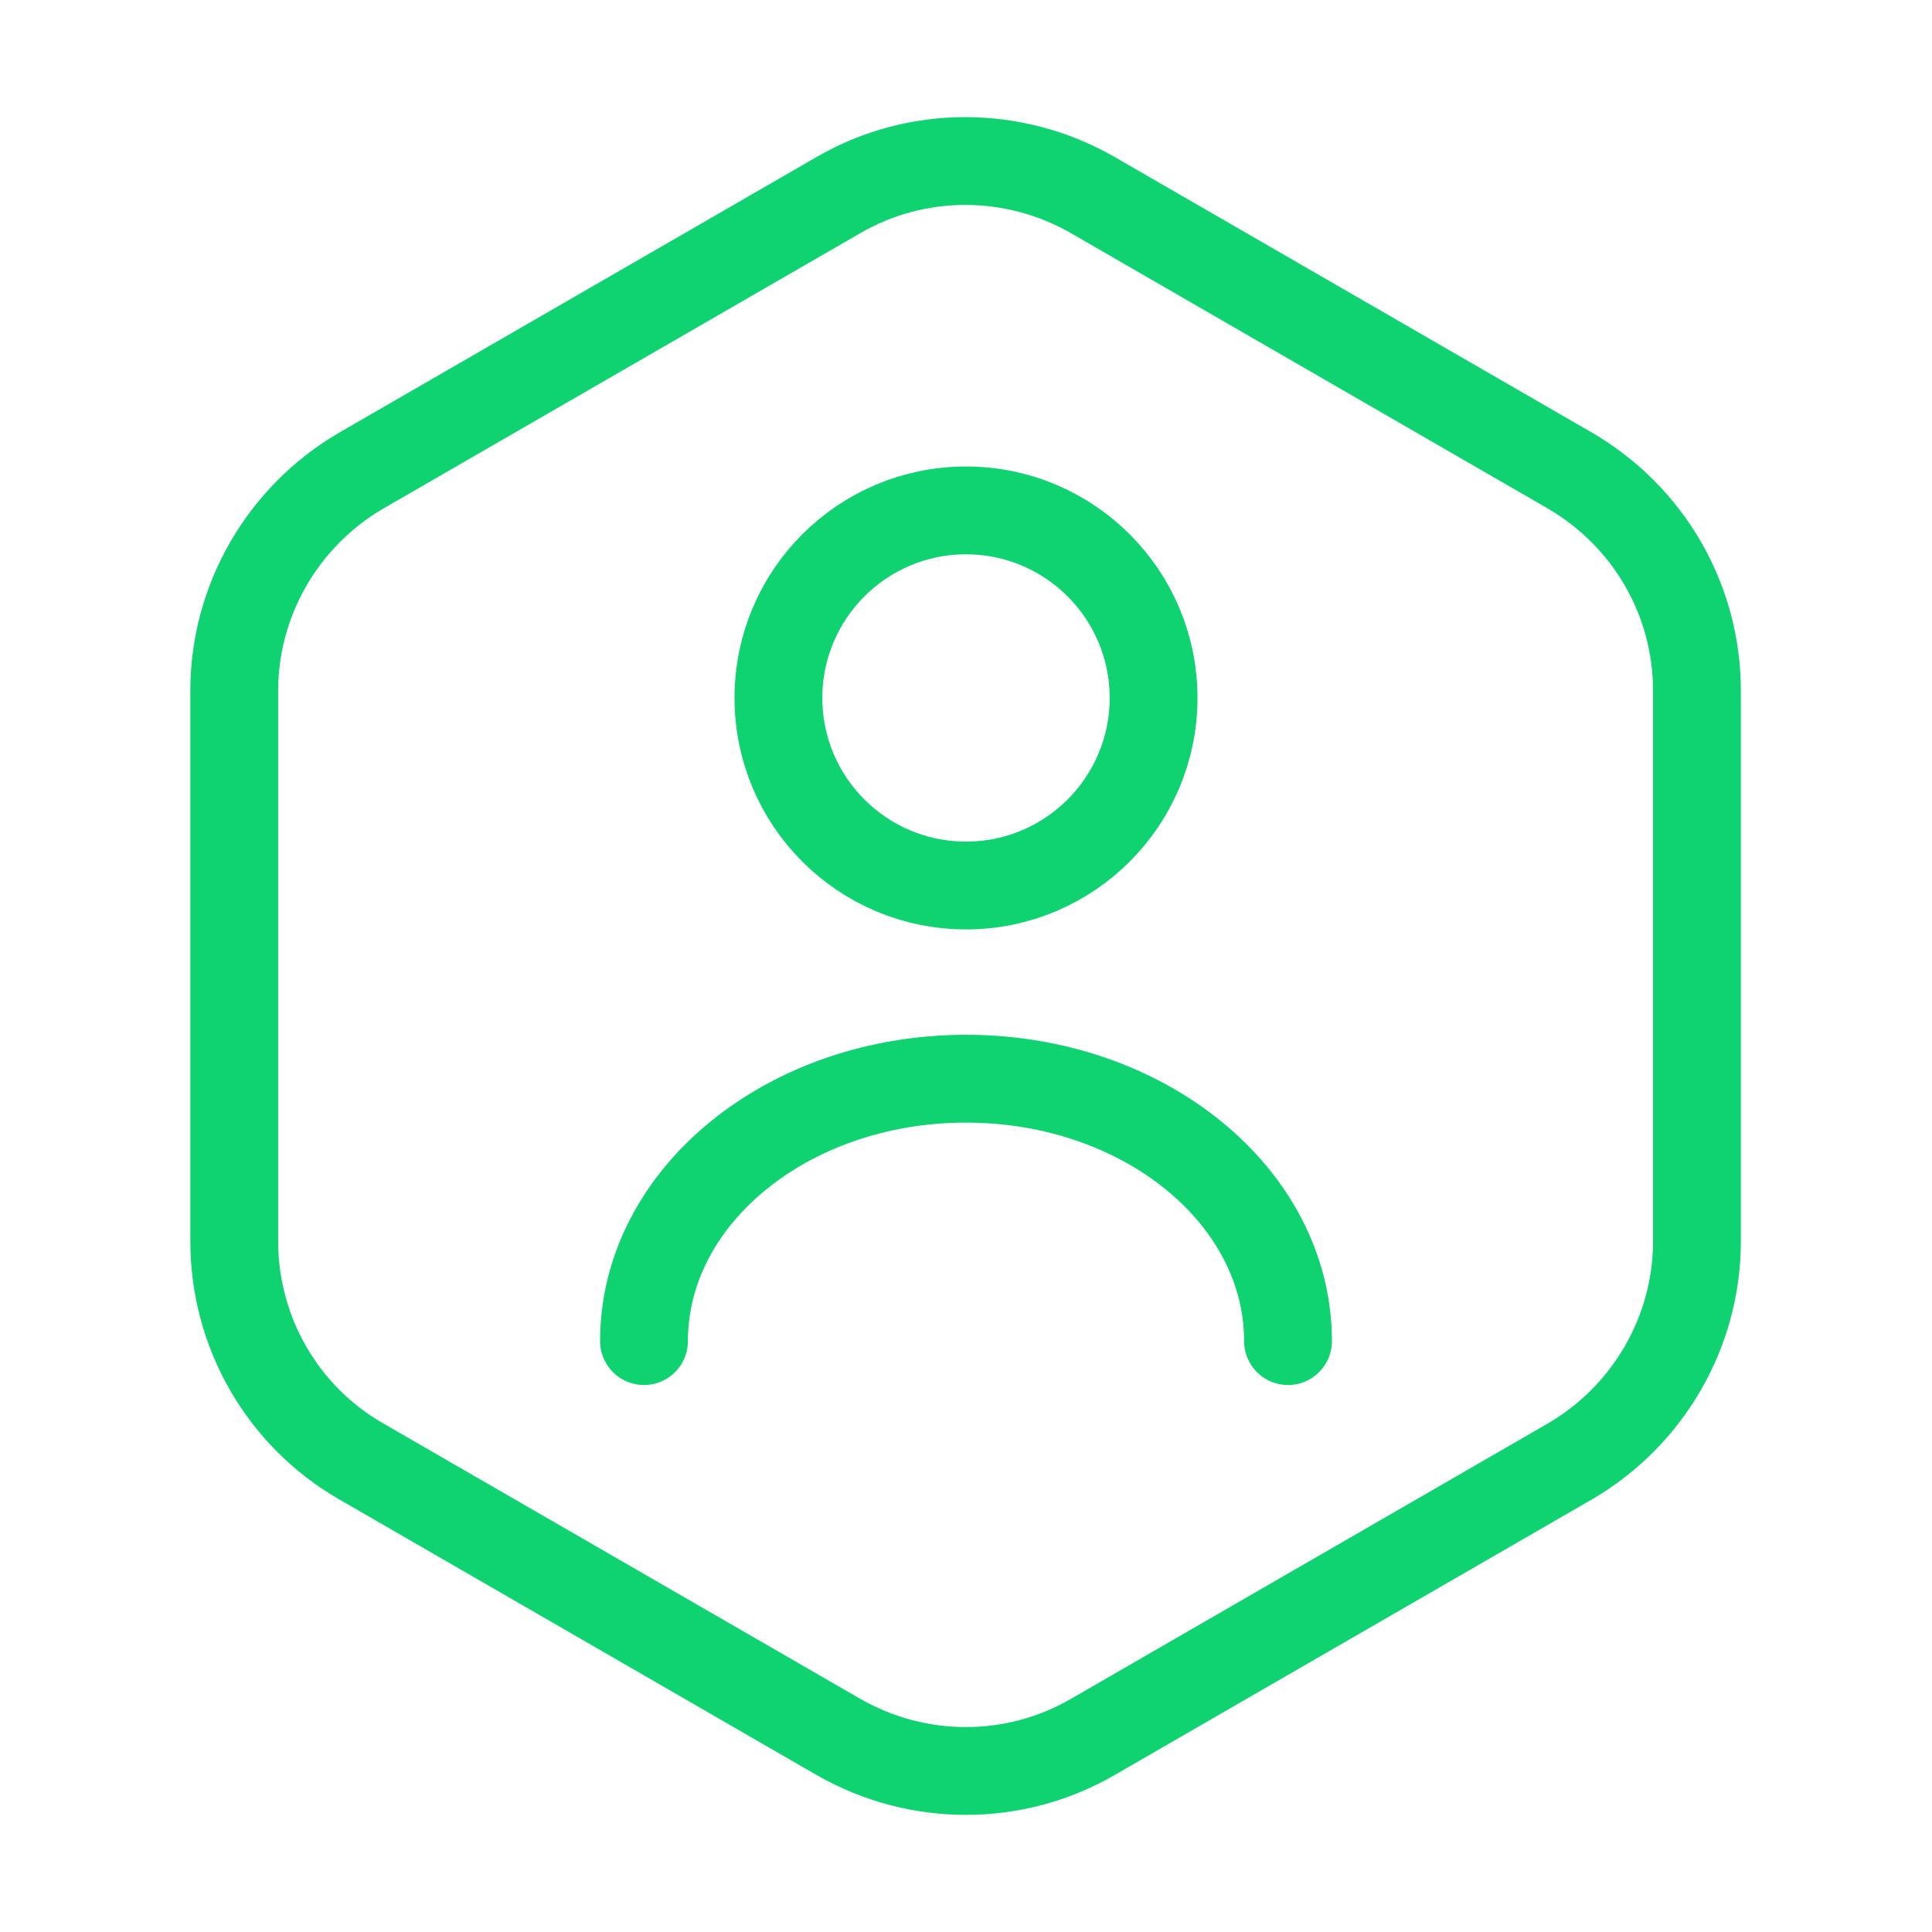
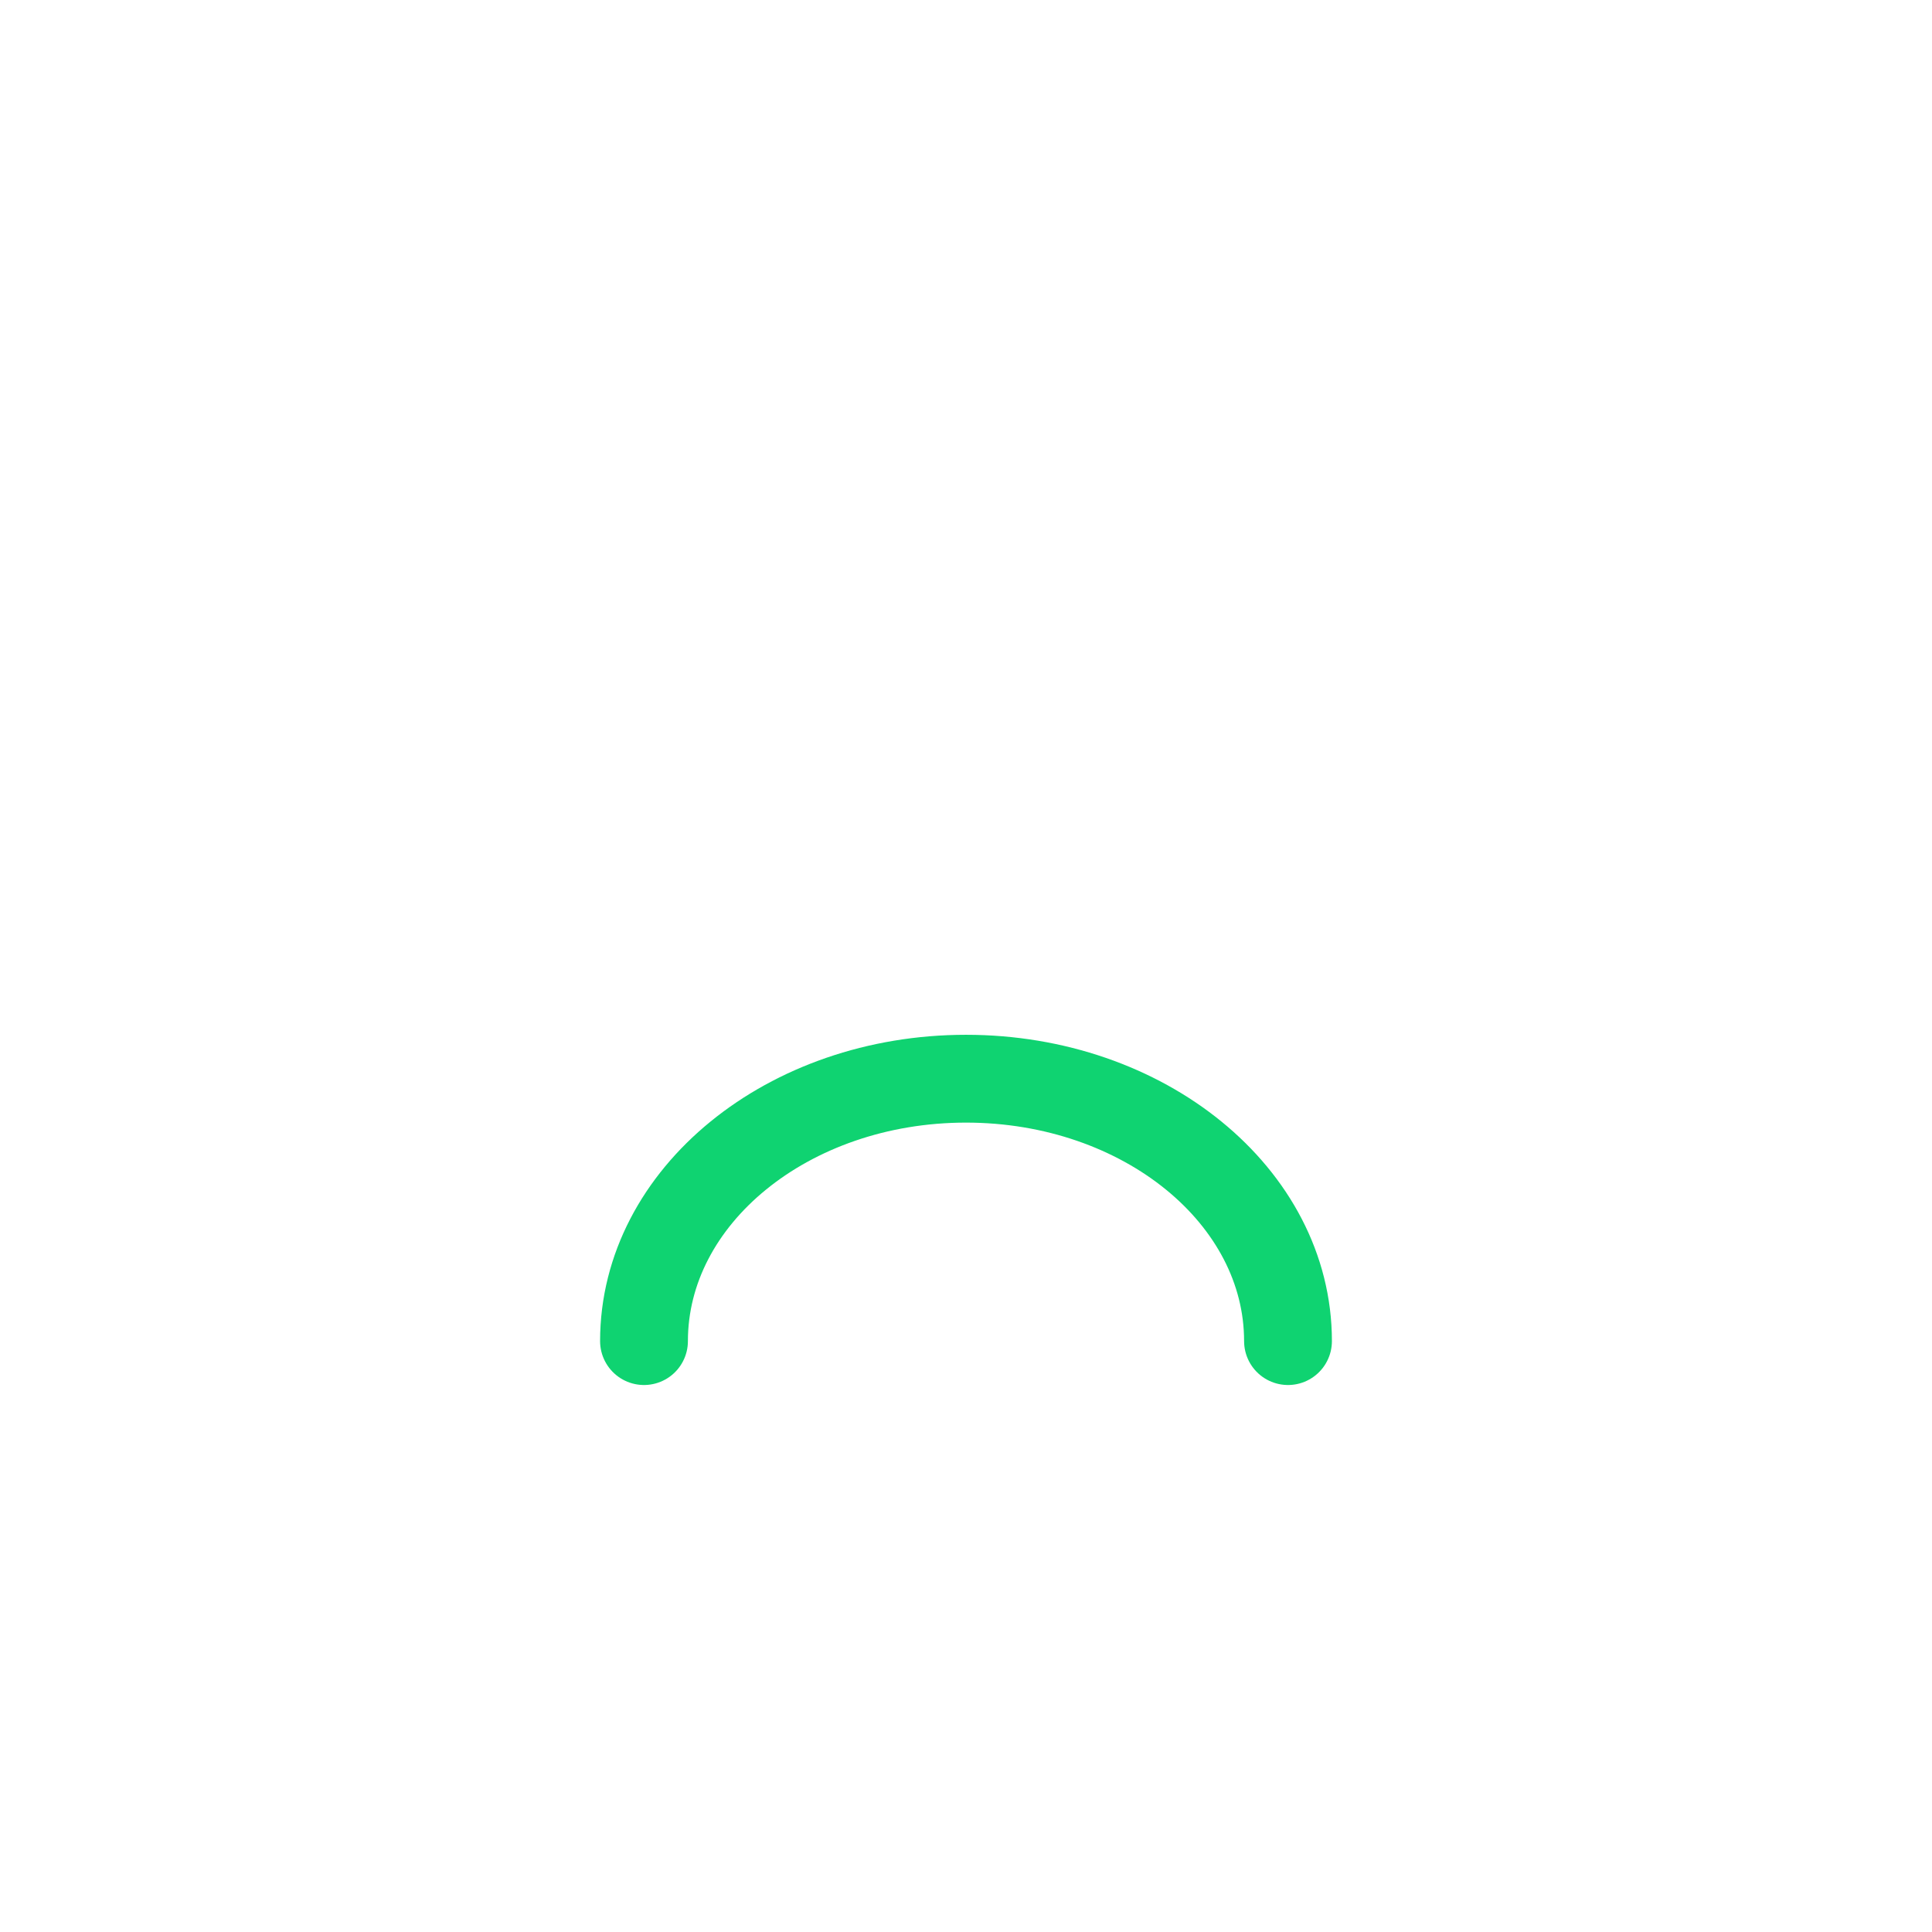
<svg xmlns="http://www.w3.org/2000/svg" width="33" height="33" viewBox="0 0 33 33" fill="none">
-   <path d="M28.985 11.797V21.203C28.985 22.742 28.16 24.173 26.826 24.956L18.659 29.672C17.325 30.442 15.675 30.442 14.328 29.672L6.16 24.956C4.826 24.186 4.001 22.756 4.001 21.203V11.797C4.001 10.258 4.826 8.827 6.16 8.044L14.328 3.328C15.661 2.558 17.311 2.558 18.659 3.328L26.826 8.044C28.16 8.827 28.985 10.244 28.985 11.797Z" stroke="#0FD371" stroke-width="1.5" stroke-linecap="round" stroke-linejoin="round" />
-   <path d="M16.5 15.125C18.269 15.125 19.704 13.691 19.704 11.921C19.704 10.152 18.269 8.718 16.5 8.718C14.731 8.718 13.296 10.152 13.296 11.921C13.296 13.691 14.731 15.125 16.5 15.125Z" stroke="#0FD371" stroke-width="1.5" stroke-linecap="round" stroke-linejoin="round" />
  <path d="M22 22.907C22 20.433 19.539 18.425 16.5 18.425C13.461 18.425 11 20.433 11 22.907" stroke="#0FD371" stroke-width="1.5" stroke-linecap="round" stroke-linejoin="round" />
</svg>